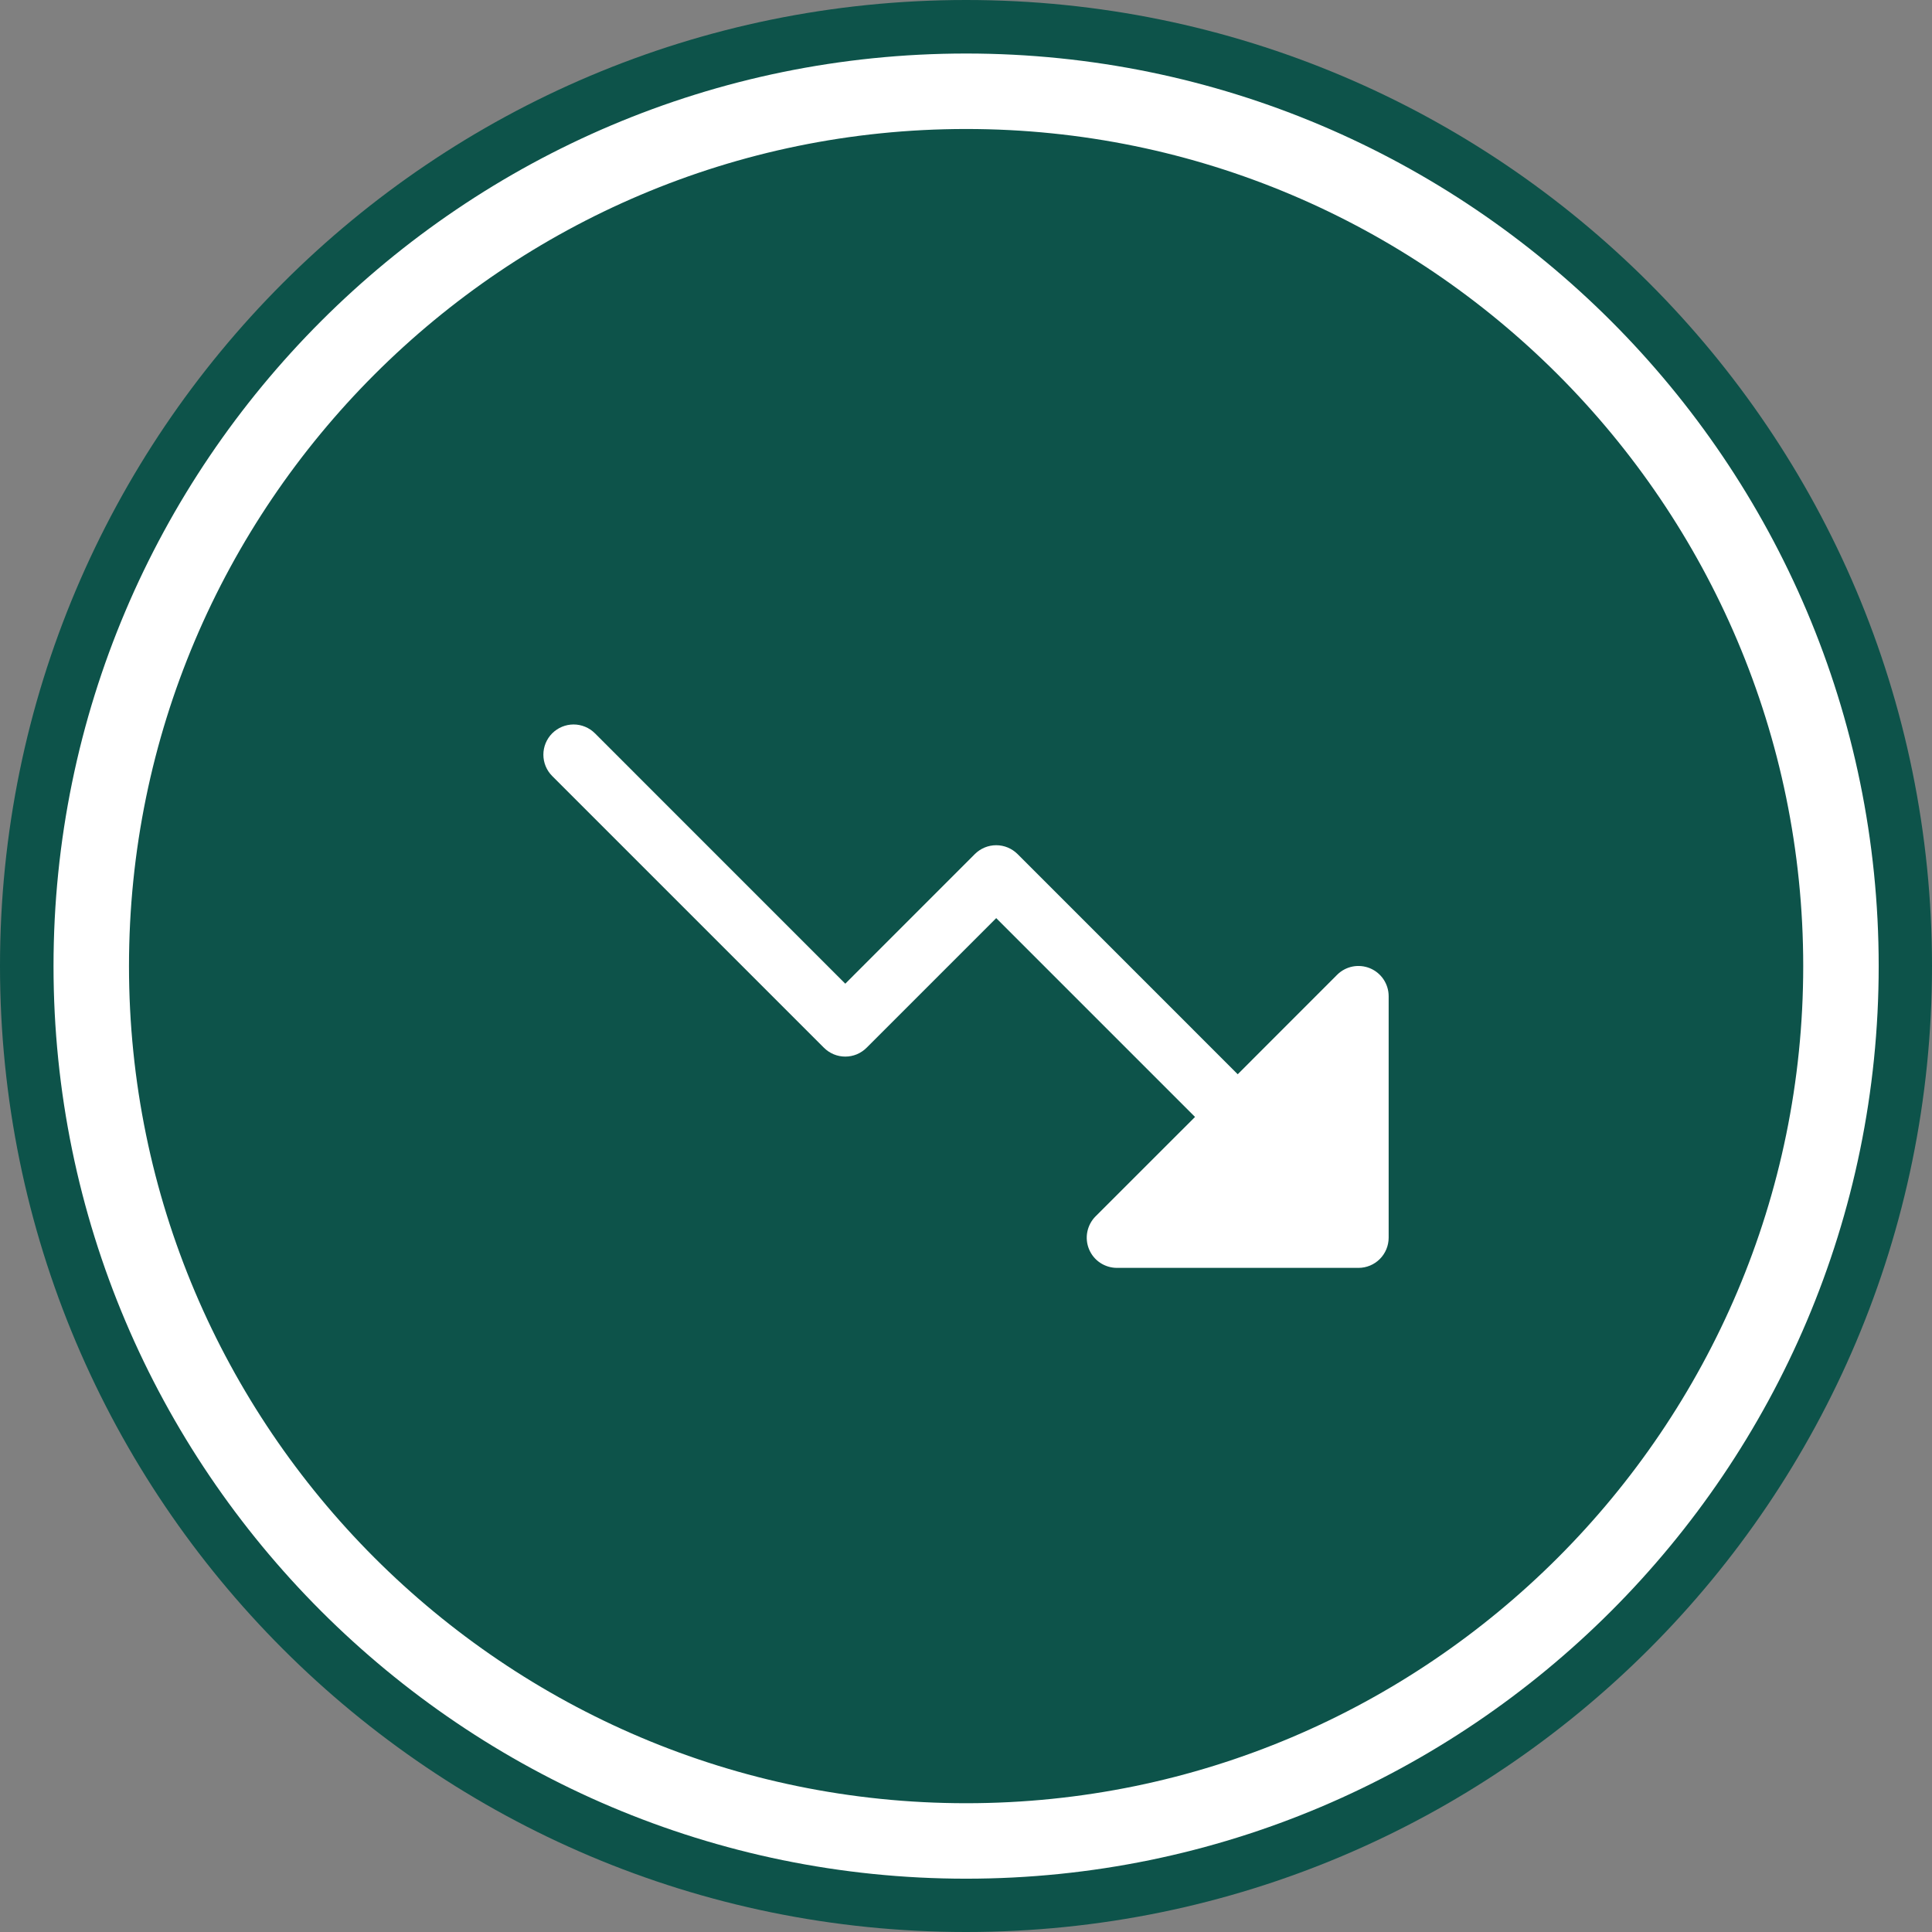
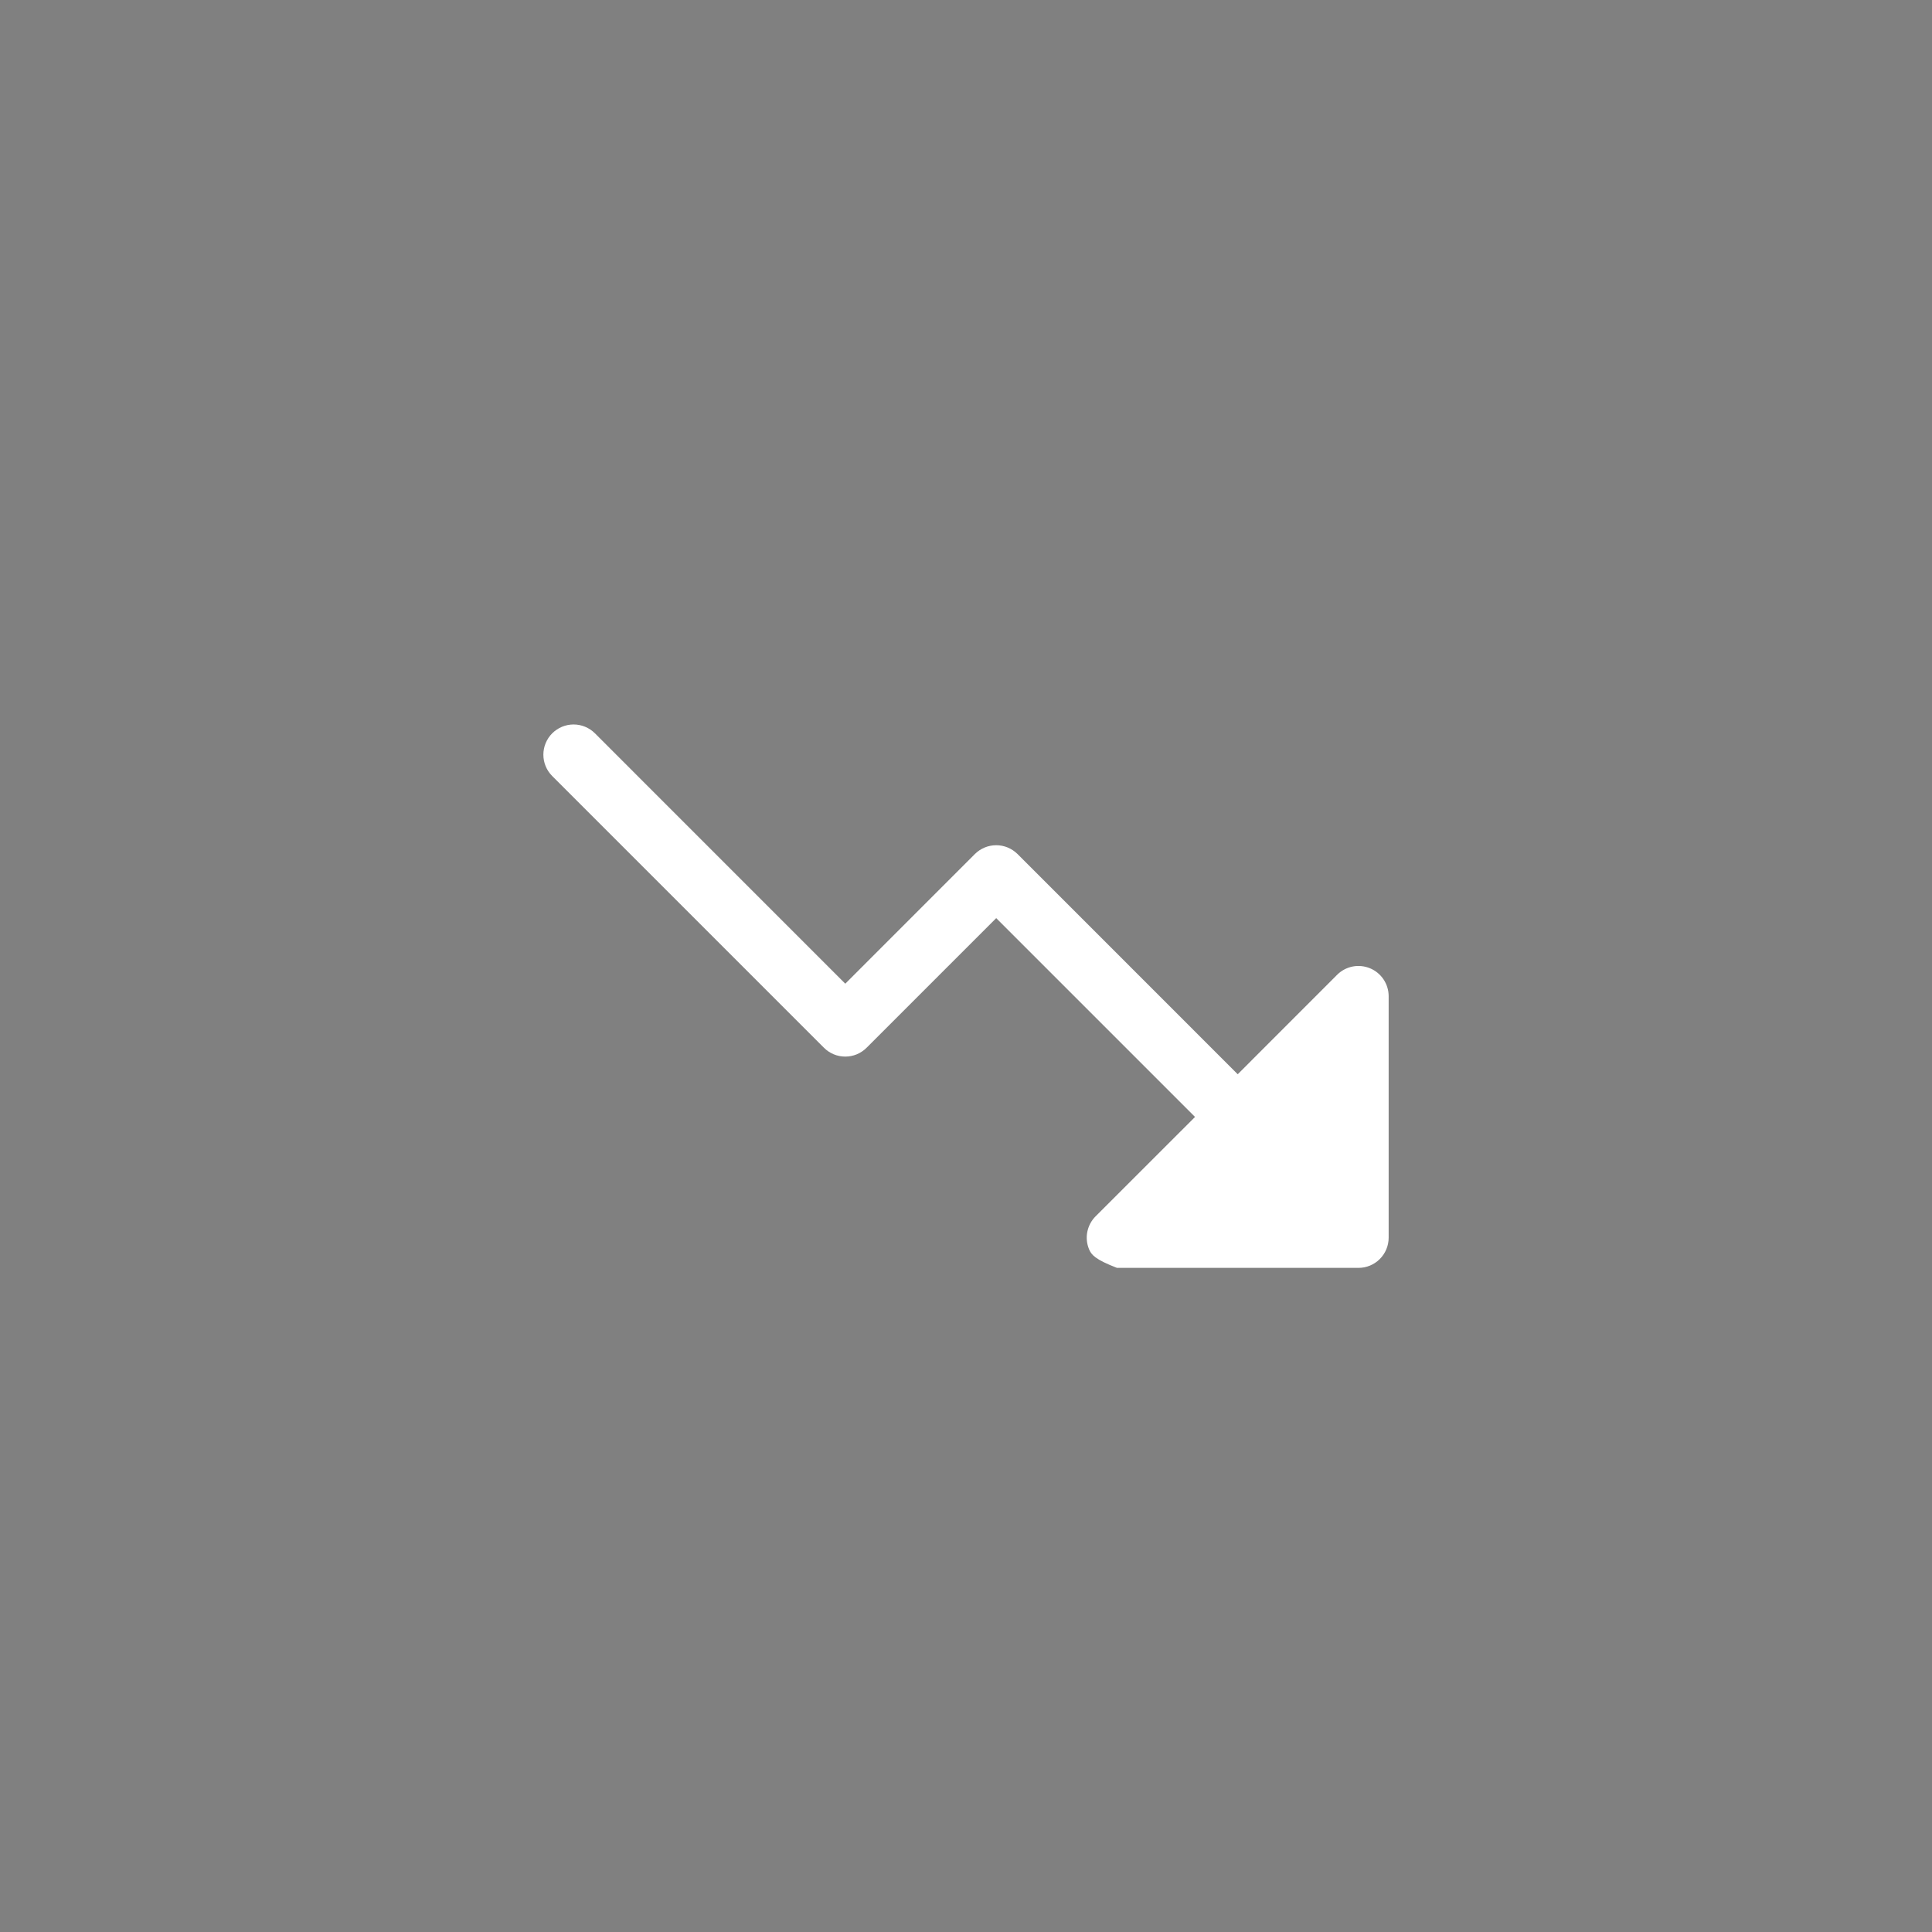
<svg xmlns="http://www.w3.org/2000/svg" width="64" height="64" viewBox="0 0 64 64" fill="none">
  <rect x="0" y="0" width="64" height="64" fill="#808080" stroke="none" />
-   <path d="M64 32C64 49.673 49.674 64 32.001 64C14.327 64 0 49.673 0 32C0 14.327 14.327 0 32.001 0C49.674 0 64 14.327 64 32Z" fill="#0D534A" />
-   <path d="M32.005 60.984C16.025 60.984 3.023 47.984 3.023 32.004C3.023 16.024 16.025 3.023 32.005 3.023C47.984 3.023 60.984 16.024 60.984 32.004C60.984 47.984 47.984 60.984 32.005 60.984Z" fill="#0D534A" stroke="white" stroke-width="2.5" stroke-miterlimit="10" />
-   <path d="M46.001 33V41C46.001 41.265 45.895 41.52 45.708 41.707C45.52 41.895 45.266 42 45.001 42H37.001C36.803 42 36.609 41.941 36.445 41.832C36.28 41.722 36.152 41.566 36.076 41.383C36 41.2 35.98 40.999 36.019 40.805C36.058 40.611 36.153 40.432 36.293 40.292L39.587 37L33.001 30.414L28.708 34.707C28.615 34.8 28.505 34.874 28.384 34.925C28.262 34.975 28.132 35.001 28.001 35.001C27.869 35.001 27.739 34.975 27.618 34.925C27.496 34.874 27.386 34.8 27.293 34.707L18.293 25.707C18.105 25.52 18 25.265 18 25C18 24.735 18.105 24.48 18.293 24.292C18.481 24.105 18.735 23.999 19.001 23.999C19.266 23.999 19.52 24.105 19.708 24.292L28.001 32.586L32.293 28.292C32.386 28.2 32.496 28.126 32.618 28.075C32.739 28.025 32.869 27.999 33.001 27.999C33.132 27.999 33.262 28.025 33.383 28.075C33.505 28.126 33.615 28.2 33.708 28.292L41.001 35.586L44.293 32.292C44.433 32.152 44.611 32.057 44.805 32.018C44.999 31.98 45.2 32 45.383 32.075C45.566 32.151 45.722 32.279 45.832 32.444C45.942 32.609 46.001 32.802 46.001 33Z" fill="white" />
+   <path d="M46.001 33V41C46.001 41.265 45.895 41.52 45.708 41.707C45.52 41.895 45.266 42 45.001 42H37.001C36.28 41.722 36.152 41.566 36.076 41.383C36 41.2 35.98 40.999 36.019 40.805C36.058 40.611 36.153 40.432 36.293 40.292L39.587 37L33.001 30.414L28.708 34.707C28.615 34.8 28.505 34.874 28.384 34.925C28.262 34.975 28.132 35.001 28.001 35.001C27.869 35.001 27.739 34.975 27.618 34.925C27.496 34.874 27.386 34.8 27.293 34.707L18.293 25.707C18.105 25.52 18 25.265 18 25C18 24.735 18.105 24.48 18.293 24.292C18.481 24.105 18.735 23.999 19.001 23.999C19.266 23.999 19.52 24.105 19.708 24.292L28.001 32.586L32.293 28.292C32.386 28.2 32.496 28.126 32.618 28.075C32.739 28.025 32.869 27.999 33.001 27.999C33.132 27.999 33.262 28.025 33.383 28.075C33.505 28.126 33.615 28.2 33.708 28.292L41.001 35.586L44.293 32.292C44.433 32.152 44.611 32.057 44.805 32.018C44.999 31.98 45.2 32 45.383 32.075C45.566 32.151 45.722 32.279 45.832 32.444C45.942 32.609 46.001 32.802 46.001 33Z" fill="white" />
</svg>